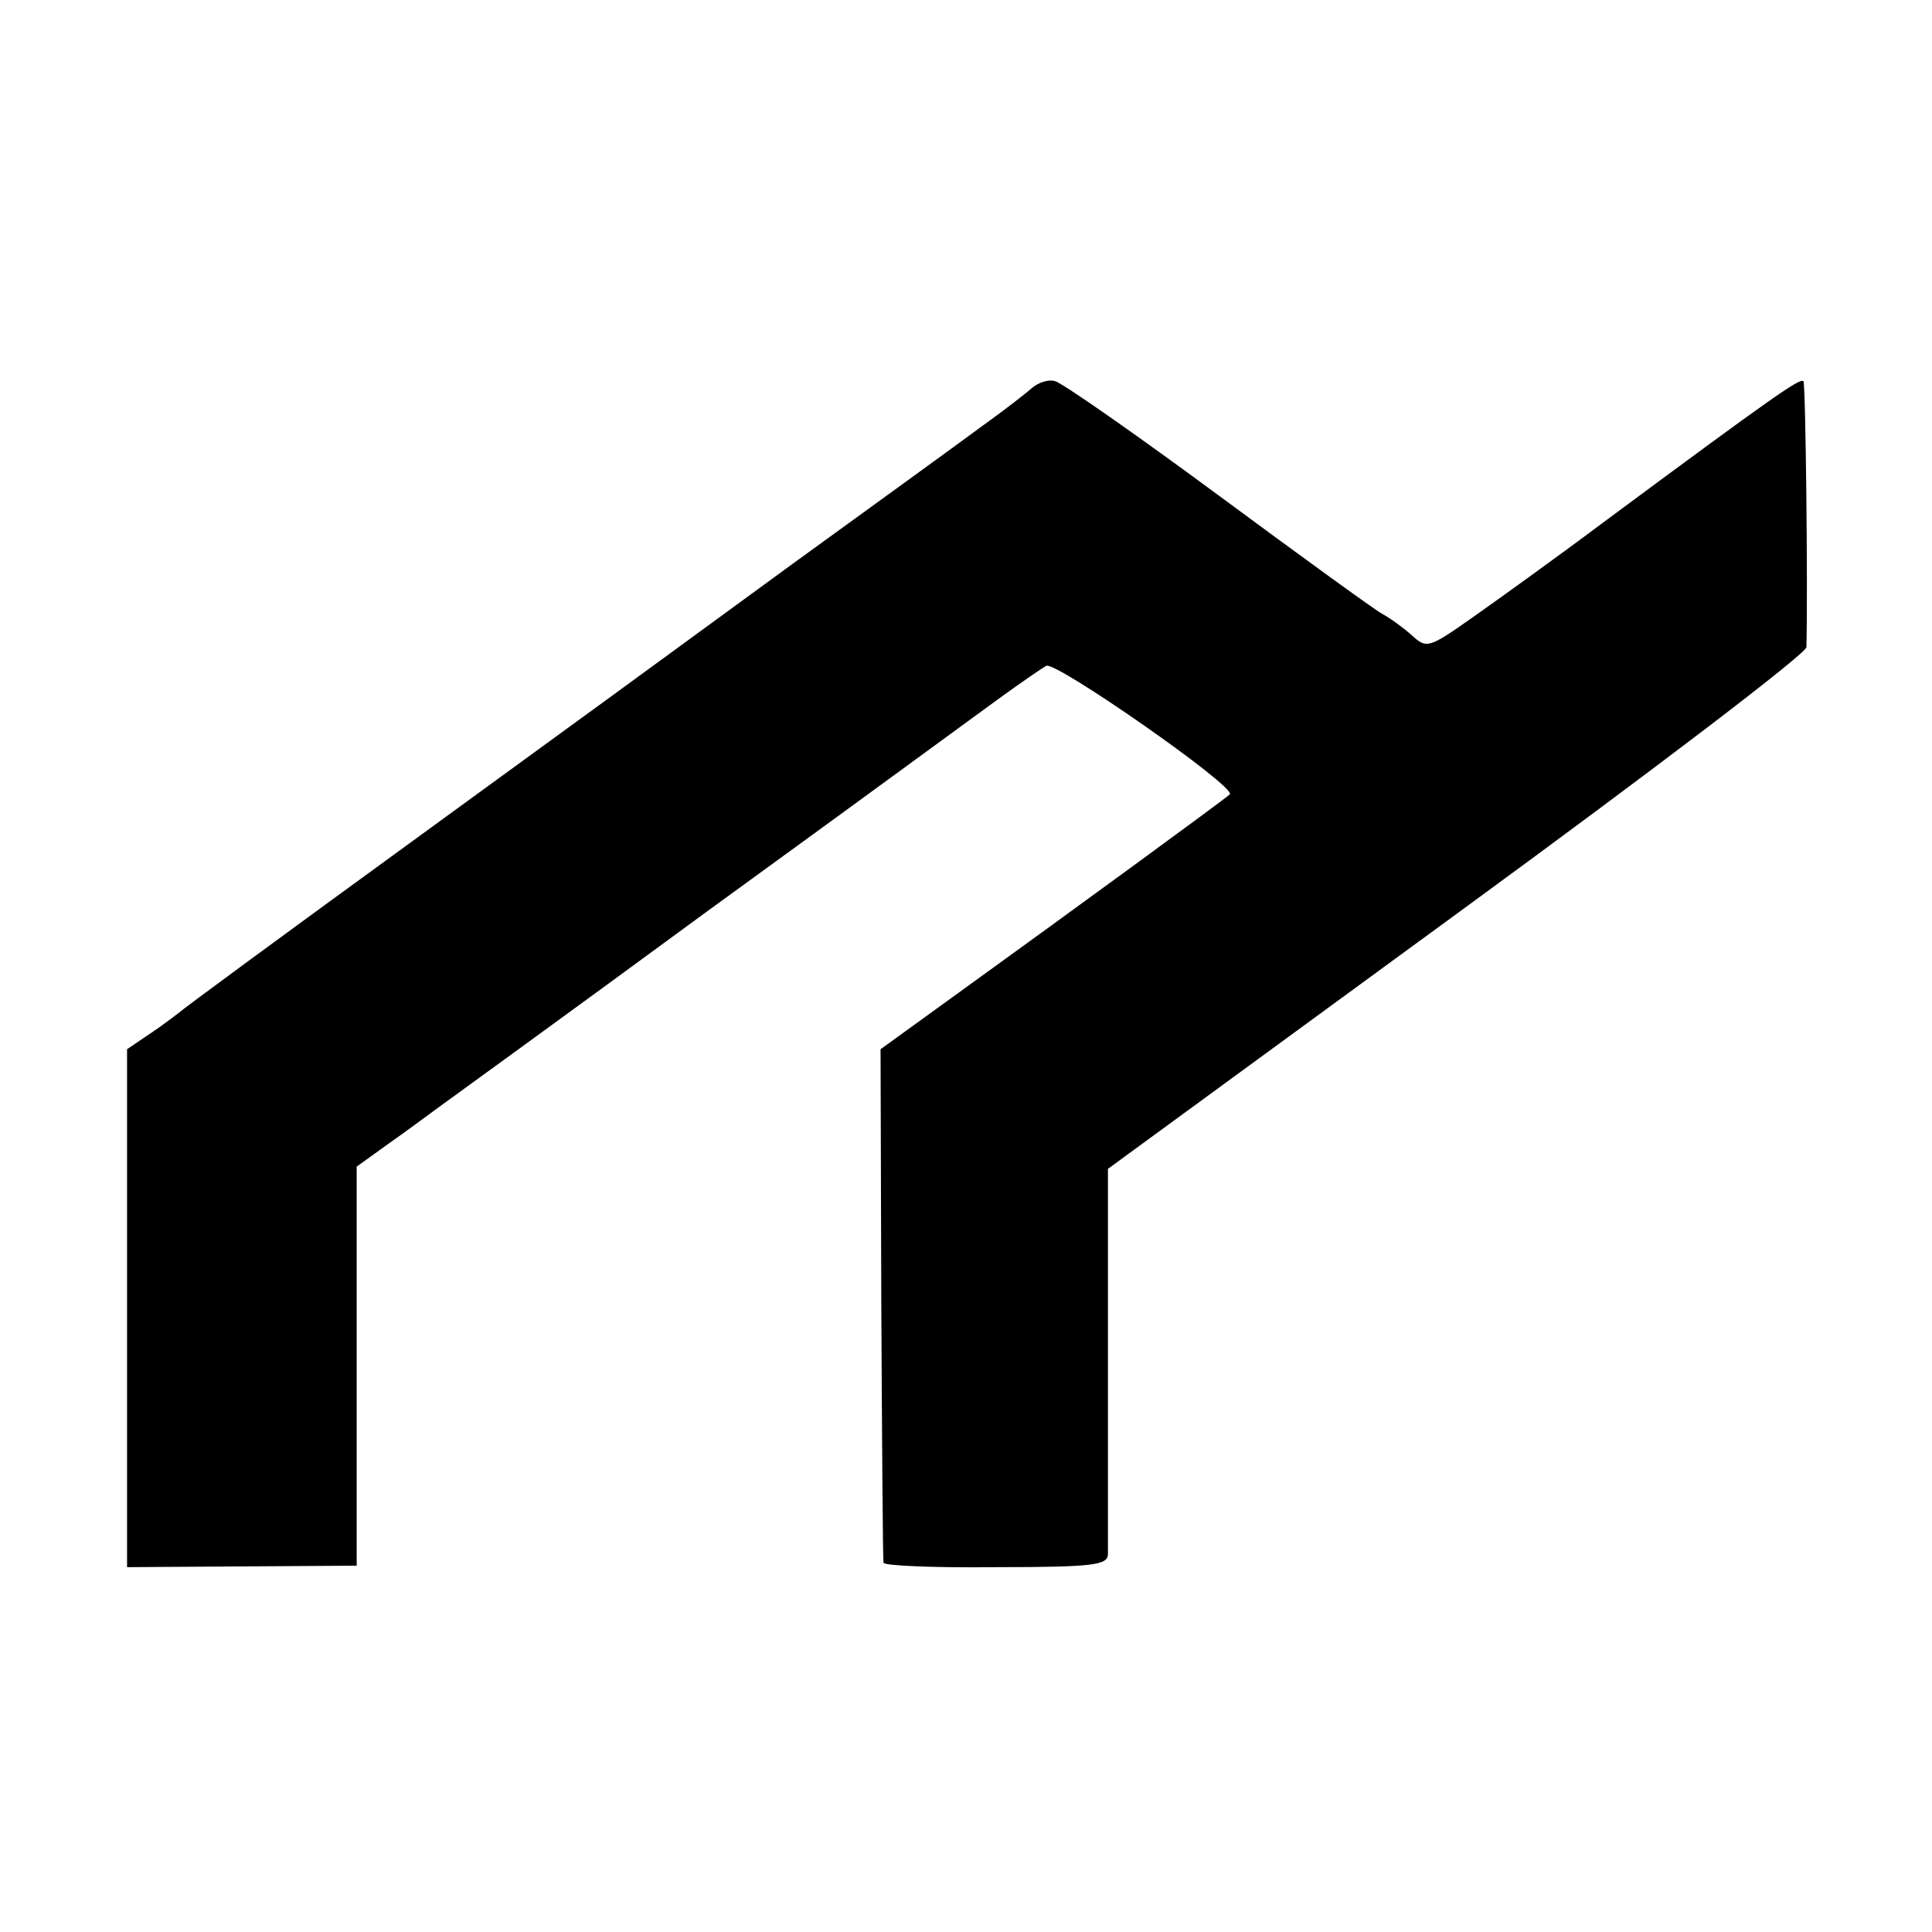
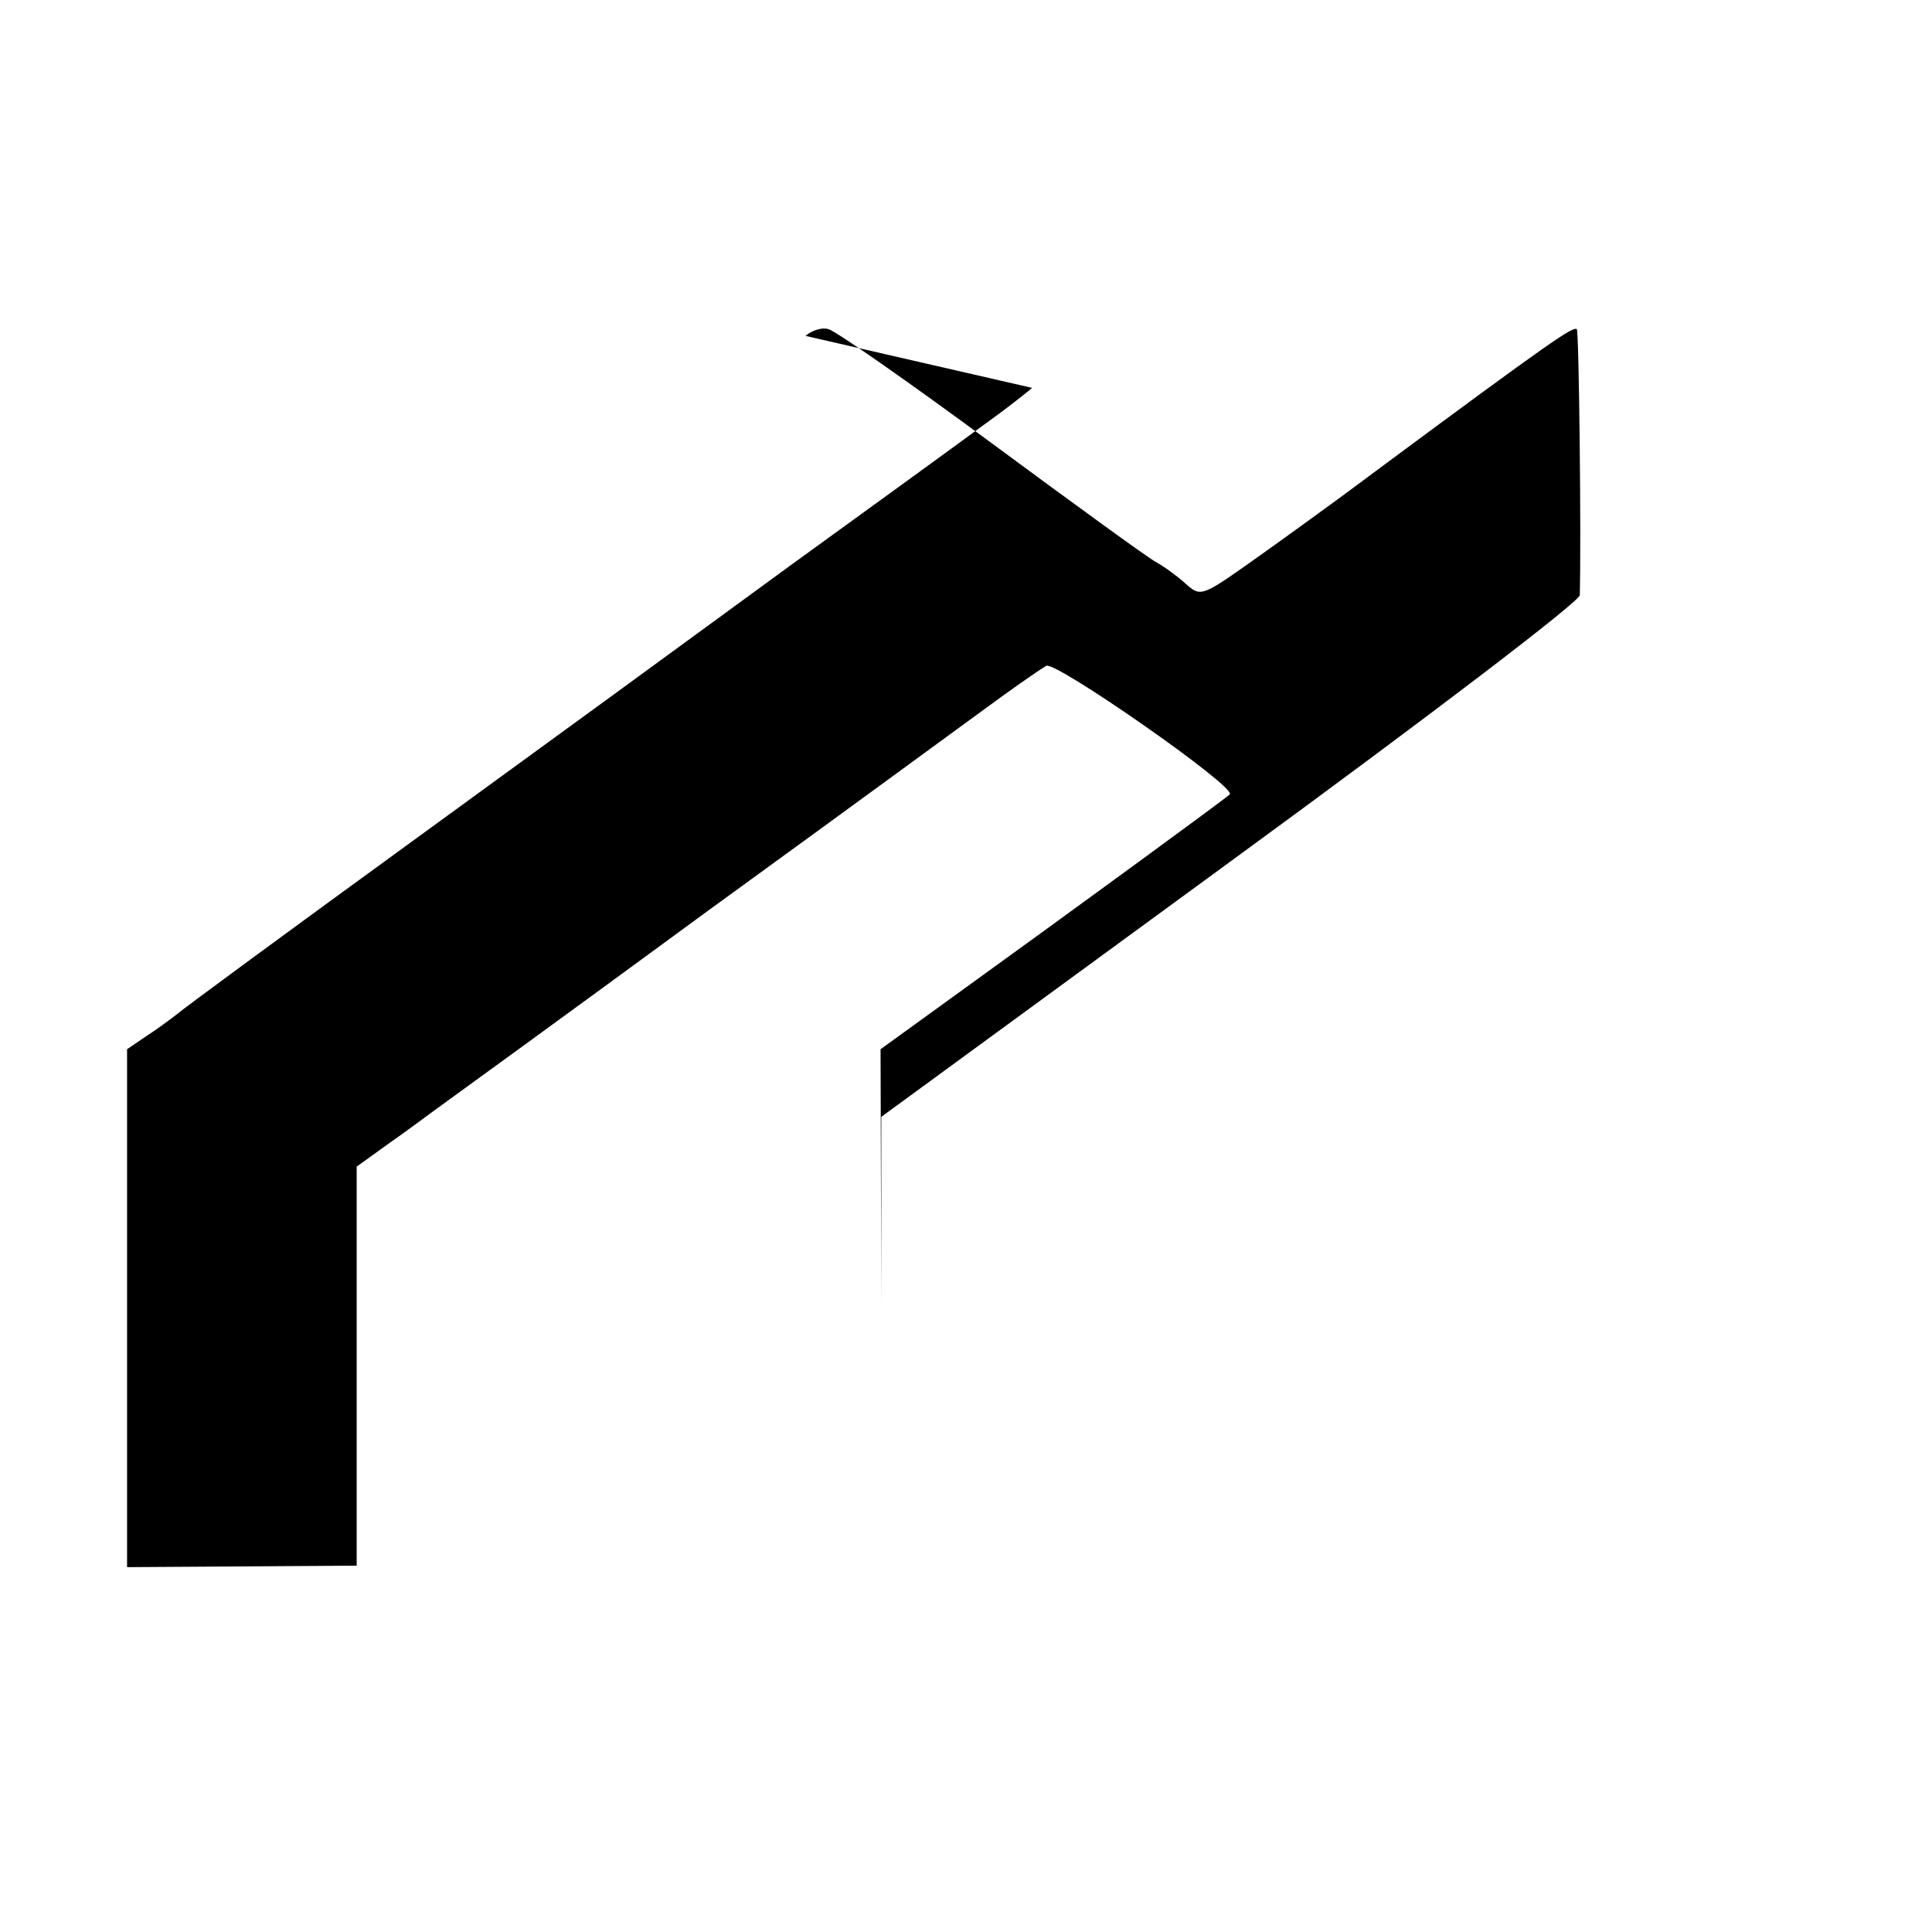
<svg xmlns="http://www.w3.org/2000/svg" version="1.0" width="260pt" height="260pt" viewBox="0 0 260 260" preserveAspectRatio="xMidYMid meet">
  <g transform="translate(0,260) scale(0.1,-0.1)" fill="#000000" stroke="none">
-     <path d="M1389 2078 c-8 -7 -36 -29 -64 -49 -27 -20 -144 -105 -260 -189 -116 -85 -345 -252 -510 -372 -165 -120 -308 -225 -317 -233 -9 -7 -28 -21 -42 -30 l-25 -17 0 -349 0 -348 155 1 154 1 0 269 0 268 43 31 c23 16 51 37 62 45 11 8 178 129 370 270 193 140 370 270 395 288 25 18 51 36 58 40 12 7 256 -163 247 -173 -6 -6 -214 -158 -365 -267 l-105 -76 1 -342 c1 -187 2 -344 3 -349 0 -4 69 -7 151 -6 133 0 150 3 151 17 0 9 0 130 0 268 l0 251 469 343 c271 198 470 350 471 359 2 77 -1 354 -4 358 -5 4 -32 -14 -272 -192 -60 -45 -138 -101 -172 -125 -61 -43 -63 -43 -83 -25 -11 10 -29 23 -40 29 -11 6 -110 78 -221 160 -111 82 -210 151 -219 153 -9 3 -23 -2 -31 -9z" />
+     <path d="M1389 2078 c-8 -7 -36 -29 -64 -49 -27 -20 -144 -105 -260 -189 -116 -85 -345 -252 -510 -372 -165 -120 -308 -225 -317 -233 -9 -7 -28 -21 -42 -30 l-25 -17 0 -349 0 -348 155 1 154 1 0 269 0 268 43 31 c23 16 51 37 62 45 11 8 178 129 370 270 193 140 370 270 395 288 25 18 51 36 58 40 12 7 256 -163 247 -173 -6 -6 -214 -158 -365 -267 l-105 -76 1 -342 l0 251 469 343 c271 198 470 350 471 359 2 77 -1 354 -4 358 -5 4 -32 -14 -272 -192 -60 -45 -138 -101 -172 -125 -61 -43 -63 -43 -83 -25 -11 10 -29 23 -40 29 -11 6 -110 78 -221 160 -111 82 -210 151 -219 153 -9 3 -23 -2 -31 -9z" />
  </g>
</svg>